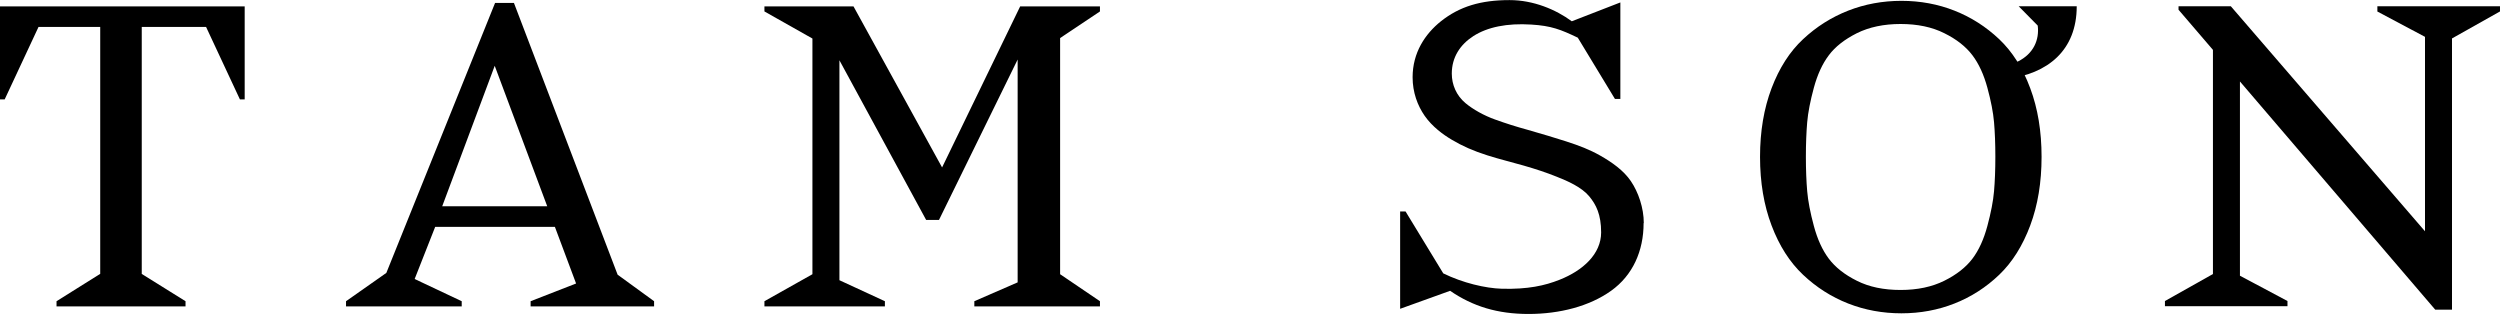
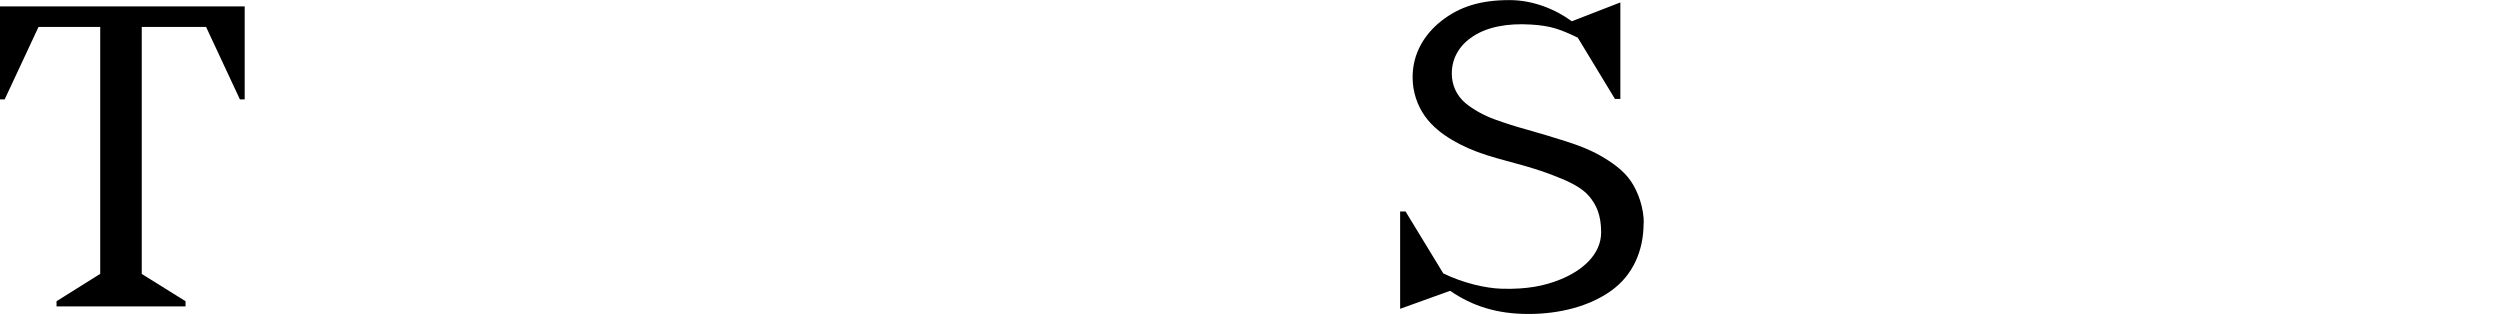
<svg xmlns="http://www.w3.org/2000/svg" id="Layer_2" data-name="Layer 2" viewBox="0 0 266.67 33.49">
  <g id="Layer_1-2" data-name="Layer 1">
    <g>
      <path d="M175.32,23.79c0,2.99-1.16,5.58-3.47,7.23-2.31,1.65-5.49,2.47-8.8,2.47s-5.93-.8-8.37-2.47l-5.33,1.92v-10.38h.58l4.02,6.6c2.08,1.02,4.5,1.59,6.26,1.64,2.76.07,4.57-.33,6.15-.96,2.48-.98,4.43-2.74,4.43-5.05,0-1.9-.53-2.96-1.28-3.86-.81-.97-2.31-1.63-3.46-2.08-1.15-.46-2.18-.8-3.53-1.19-1.35-.39-2.48-.65-3.87-1.09-1.48-.47-2.66-.99-3.8-1.67-.9-.53-2.08-1.39-2.88-2.54-.77-1.11-1.29-2.51-1.29-4.12,0-2.62,1.33-4.62,3.02-5.97,1.99-1.58,4.25-2.26,7.32-2.26,2.54,0,4.93,1,6.64,2.26l5.18-2.01v10.29h-.58l-3.96-6.53c-1.82-.87-2.82-1.27-4.97-1.4-2.57-.16-4.66.26-6.17,1.23-1.41.91-2.3,2.26-2.3,4,0,1.19.49,2.34,1.46,3.15.8.67,1.98,1.33,3.16,1.75,1.2.43,2.17.74,3.55,1.12,1.4.39,3.01.89,4.02,1.21,1.42.46,2.48.86,3.65,1.52,1.23.7,2.48,1.57,3.26,2.72.79,1.16,1.38,2.85,1.38,4.48" />
-       <path d="M47.17,22h11.2s-5.6-14.98-5.6-14.98l-5.6,14.98ZM69.77,32.13v.55h-13.17v-.55l4.85-1.89-2.26-6.04h-12.77s-2.19,5.56-2.19,5.56l5.02,2.37v.55h-12.34v-.55l4.3-3.02L52.81.31h2.01l11.06,28.99,3.89,2.83Z" />
-       <polygon points="117.33 32.13 117.33 32.68 103.93 32.68 103.93 32.13 108.55 30.12 108.55 6.35 100.16 23.46 98.79 23.46 89.54 6.43 89.54 29.89 94.39 32.13 94.39 32.68 81.54 32.68 81.54 32.13 86.66 29.25 86.66 4.11 81.54 1.22 81.54 .68 91.04 .68 100.49 17.86 108.82 .68 117.33 .68 117.33 1.22 113.08 4.06 113.08 29.25 117.33 32.13" />
      <g>
-         <path d="M215.33.67l2.03,2.06c.19,1.52-.45,3-2.1,3.82-.86.42-1.54.63-2.07.71l.83,1.16c4.41-.54,7.5-3.05,7.5-7.75h-6.19Z" />
-         <path d="M212.7,20.4c.09-1.05.14-2.28.14-3.68s-.05-2.63-.14-3.68c-.09-1.05-.33-2.28-.71-3.68-.38-1.4-.91-2.56-1.6-3.47-.69-.91-1.68-1.7-3-2.35-1.31-.66-2.87-.98-4.66-.98s-3.35.33-4.66.98c-1.31.66-2.31,1.44-2.99,2.35-.69.91-1.22,2.07-1.6,3.47-.38,1.4-.62,2.63-.71,3.68-.09,1.05-.14,2.28-.14,3.68s.05,2.63.14,3.68c.09,1.05.33,2.29.71,3.7.38,1.42.91,2.58,1.6,3.5.69.91,1.68,1.7,2.99,2.35,1.31.66,2.86.98,4.66.98s3.35-.33,4.66-.98c1.31-.65,2.31-1.44,3-2.35.69-.91,1.22-2.08,1.6-3.5.38-1.42.62-2.65.71-3.7M216.56,9.41c.81,2.16,1.21,4.6,1.21,7.32s-.4,5.15-1.21,7.32c-.81,2.16-1.91,3.92-3.31,5.26-1.4,1.34-2.99,2.36-4.76,3.06-1.77.7-3.66,1.05-5.67,1.05s-3.91-.35-5.69-1.05c-1.78-.7-3.38-1.72-4.8-3.06-1.42-1.34-2.54-3.09-3.36-5.26-.82-2.16-1.23-4.6-1.23-7.32s.41-5.15,1.23-7.32c.82-2.16,1.94-3.91,3.36-5.23,1.42-1.33,3.02-2.34,4.8-3.04,1.78-.7,3.68-1.05,5.69-1.05s3.9.35,5.67,1.05c1.77.7,3.35,1.71,4.76,3.04,1.4,1.33,2.51,3.07,3.31,5.23" />
-       </g>
-       <polygon points="266.67 .67 266.67 1.22 261.55 4.1 261.55 33.03 259.76 33.03 238.93 8.69 238.93 29.41 244 32.11 244 32.66 230.93 32.66 230.93 32.11 236.05 29.23 236.05 5.32 232.38 1.04 232.38 .67 237.96 .67 258.67 24.67 258.67 3.93 253.59 1.23 253.59 .67 266.67 .67" />
+         </g>
      <polygon points="26.1 .68 26.1 10.6 25.59 10.6 21.98 2.87 15.12 2.87 15.12 29.22 19.79 32.13 19.79 32.68 6.03 32.68 6.03 32.13 10.69 29.21 10.69 2.87 4.11 2.87 .5 10.6 0 10.6 0 .68 26.1 .68" />
    </g>
  </g>
</svg>